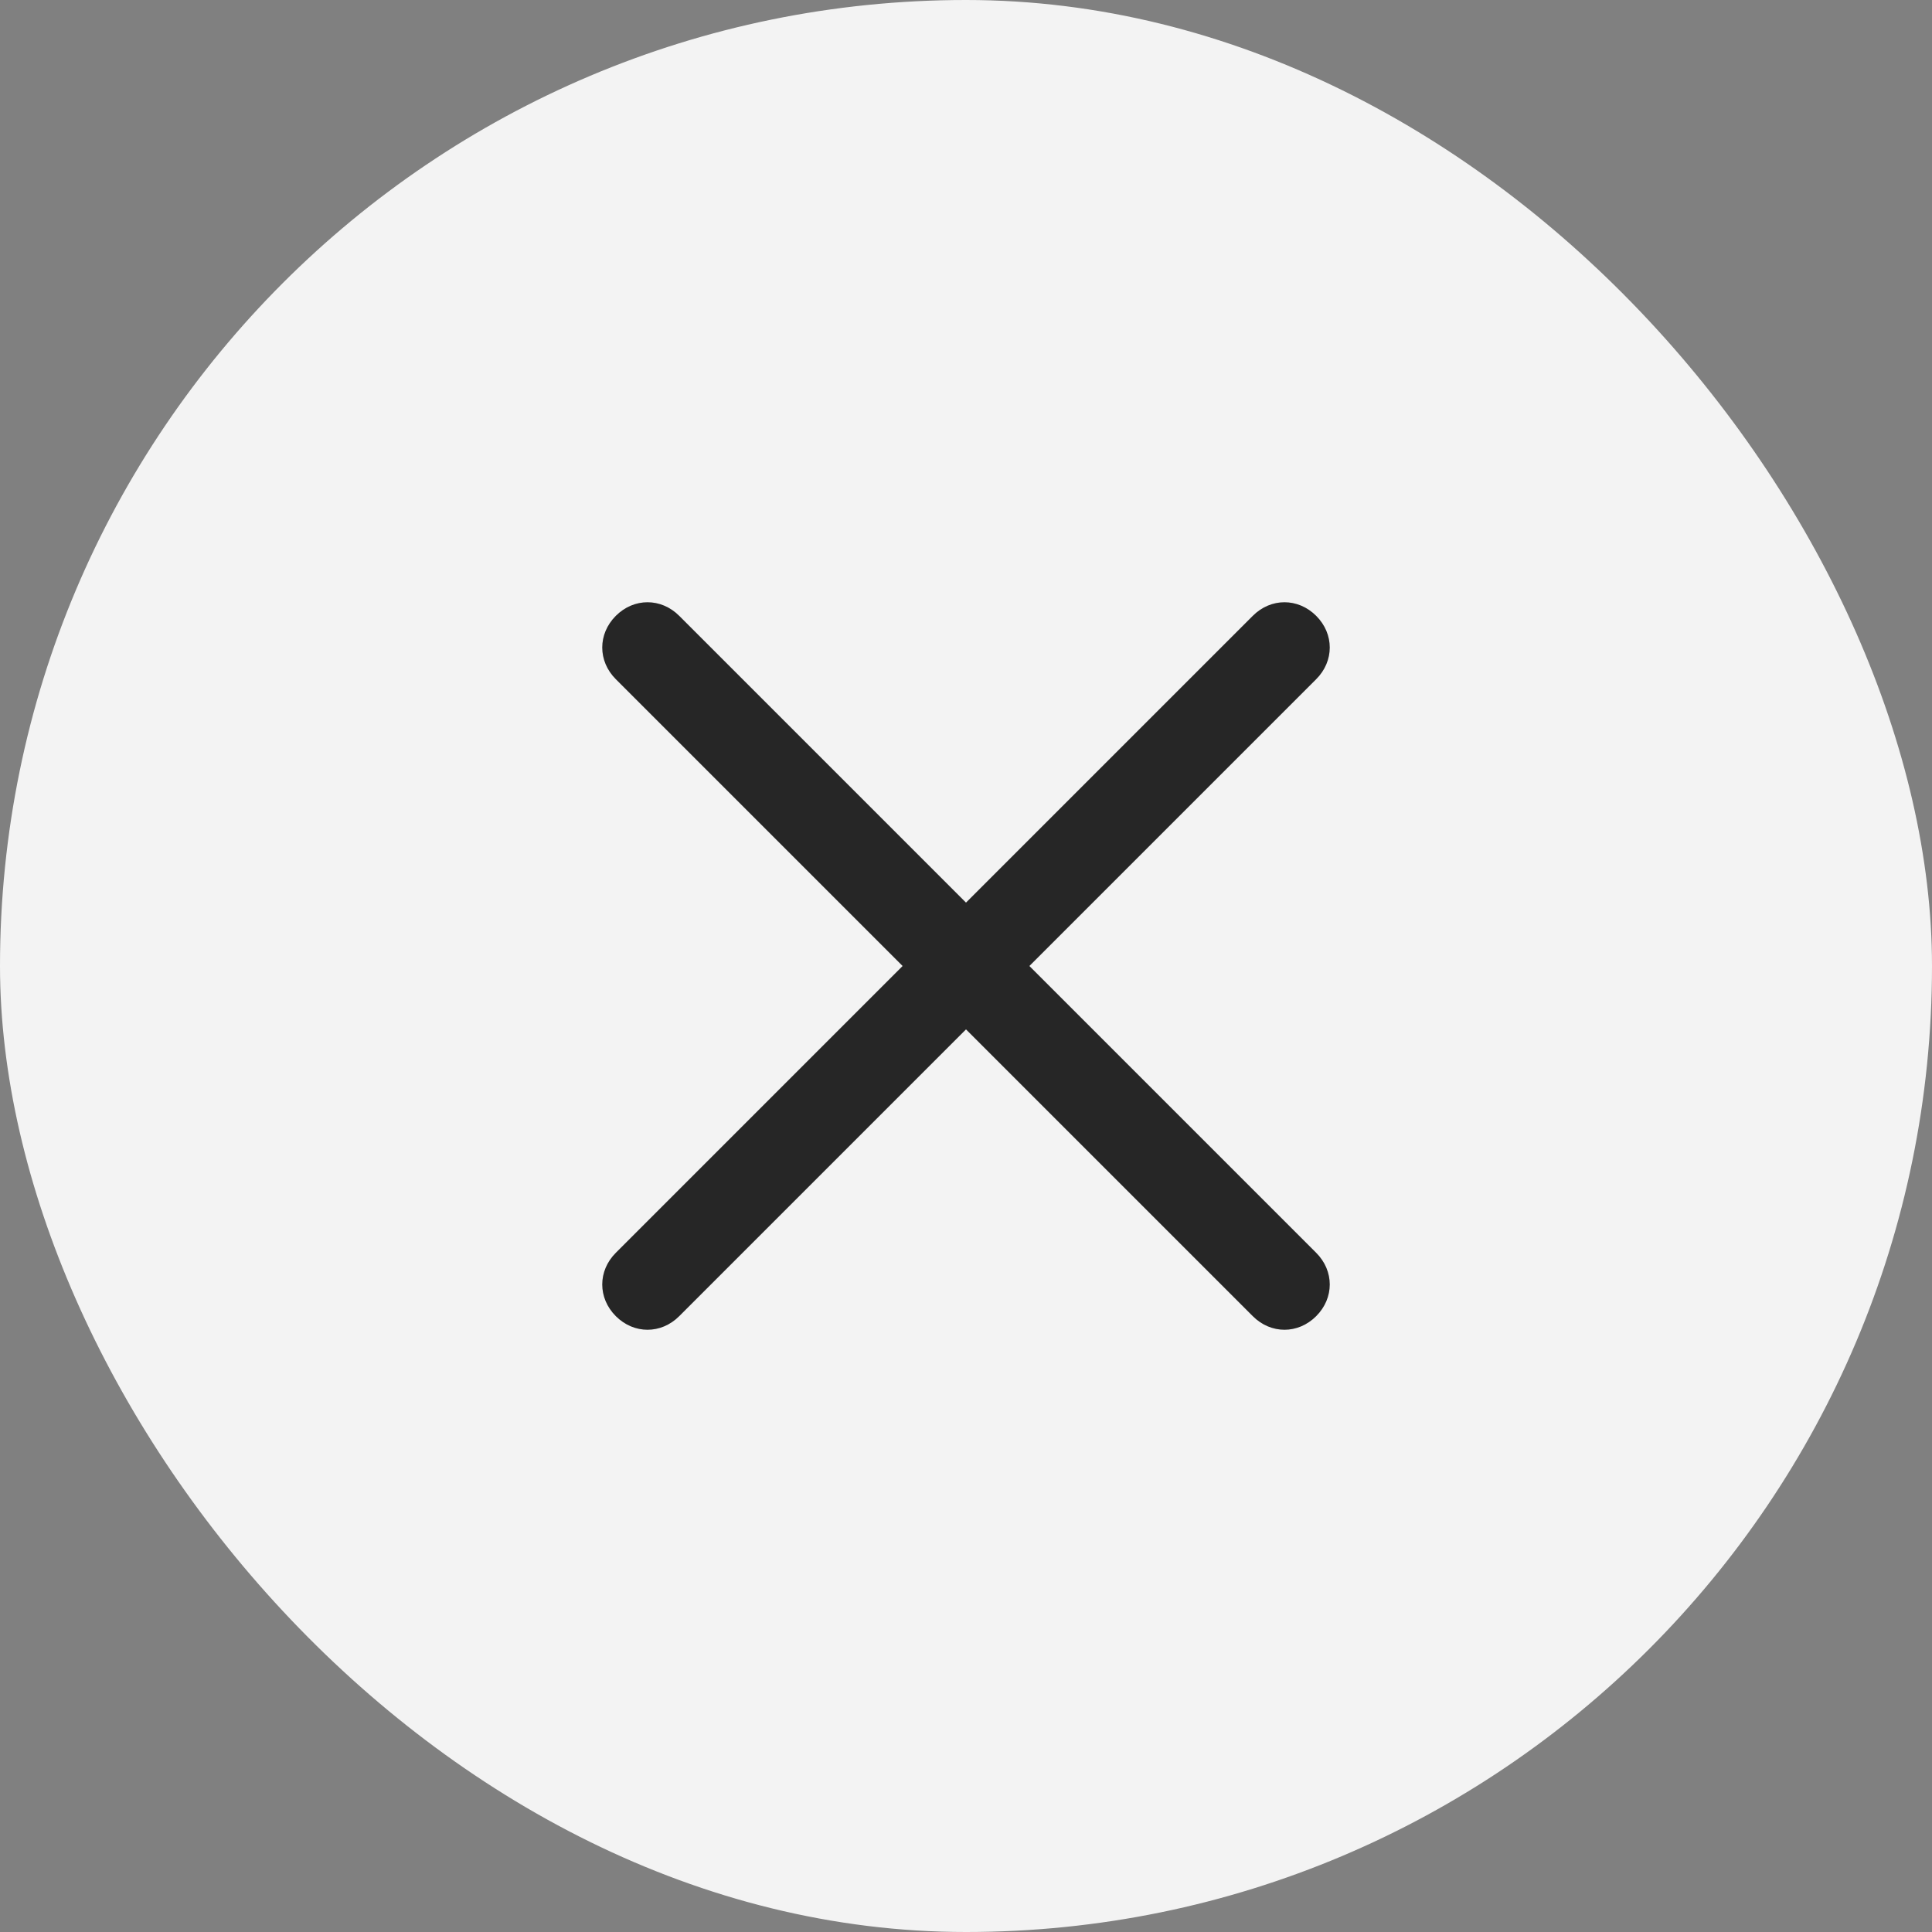
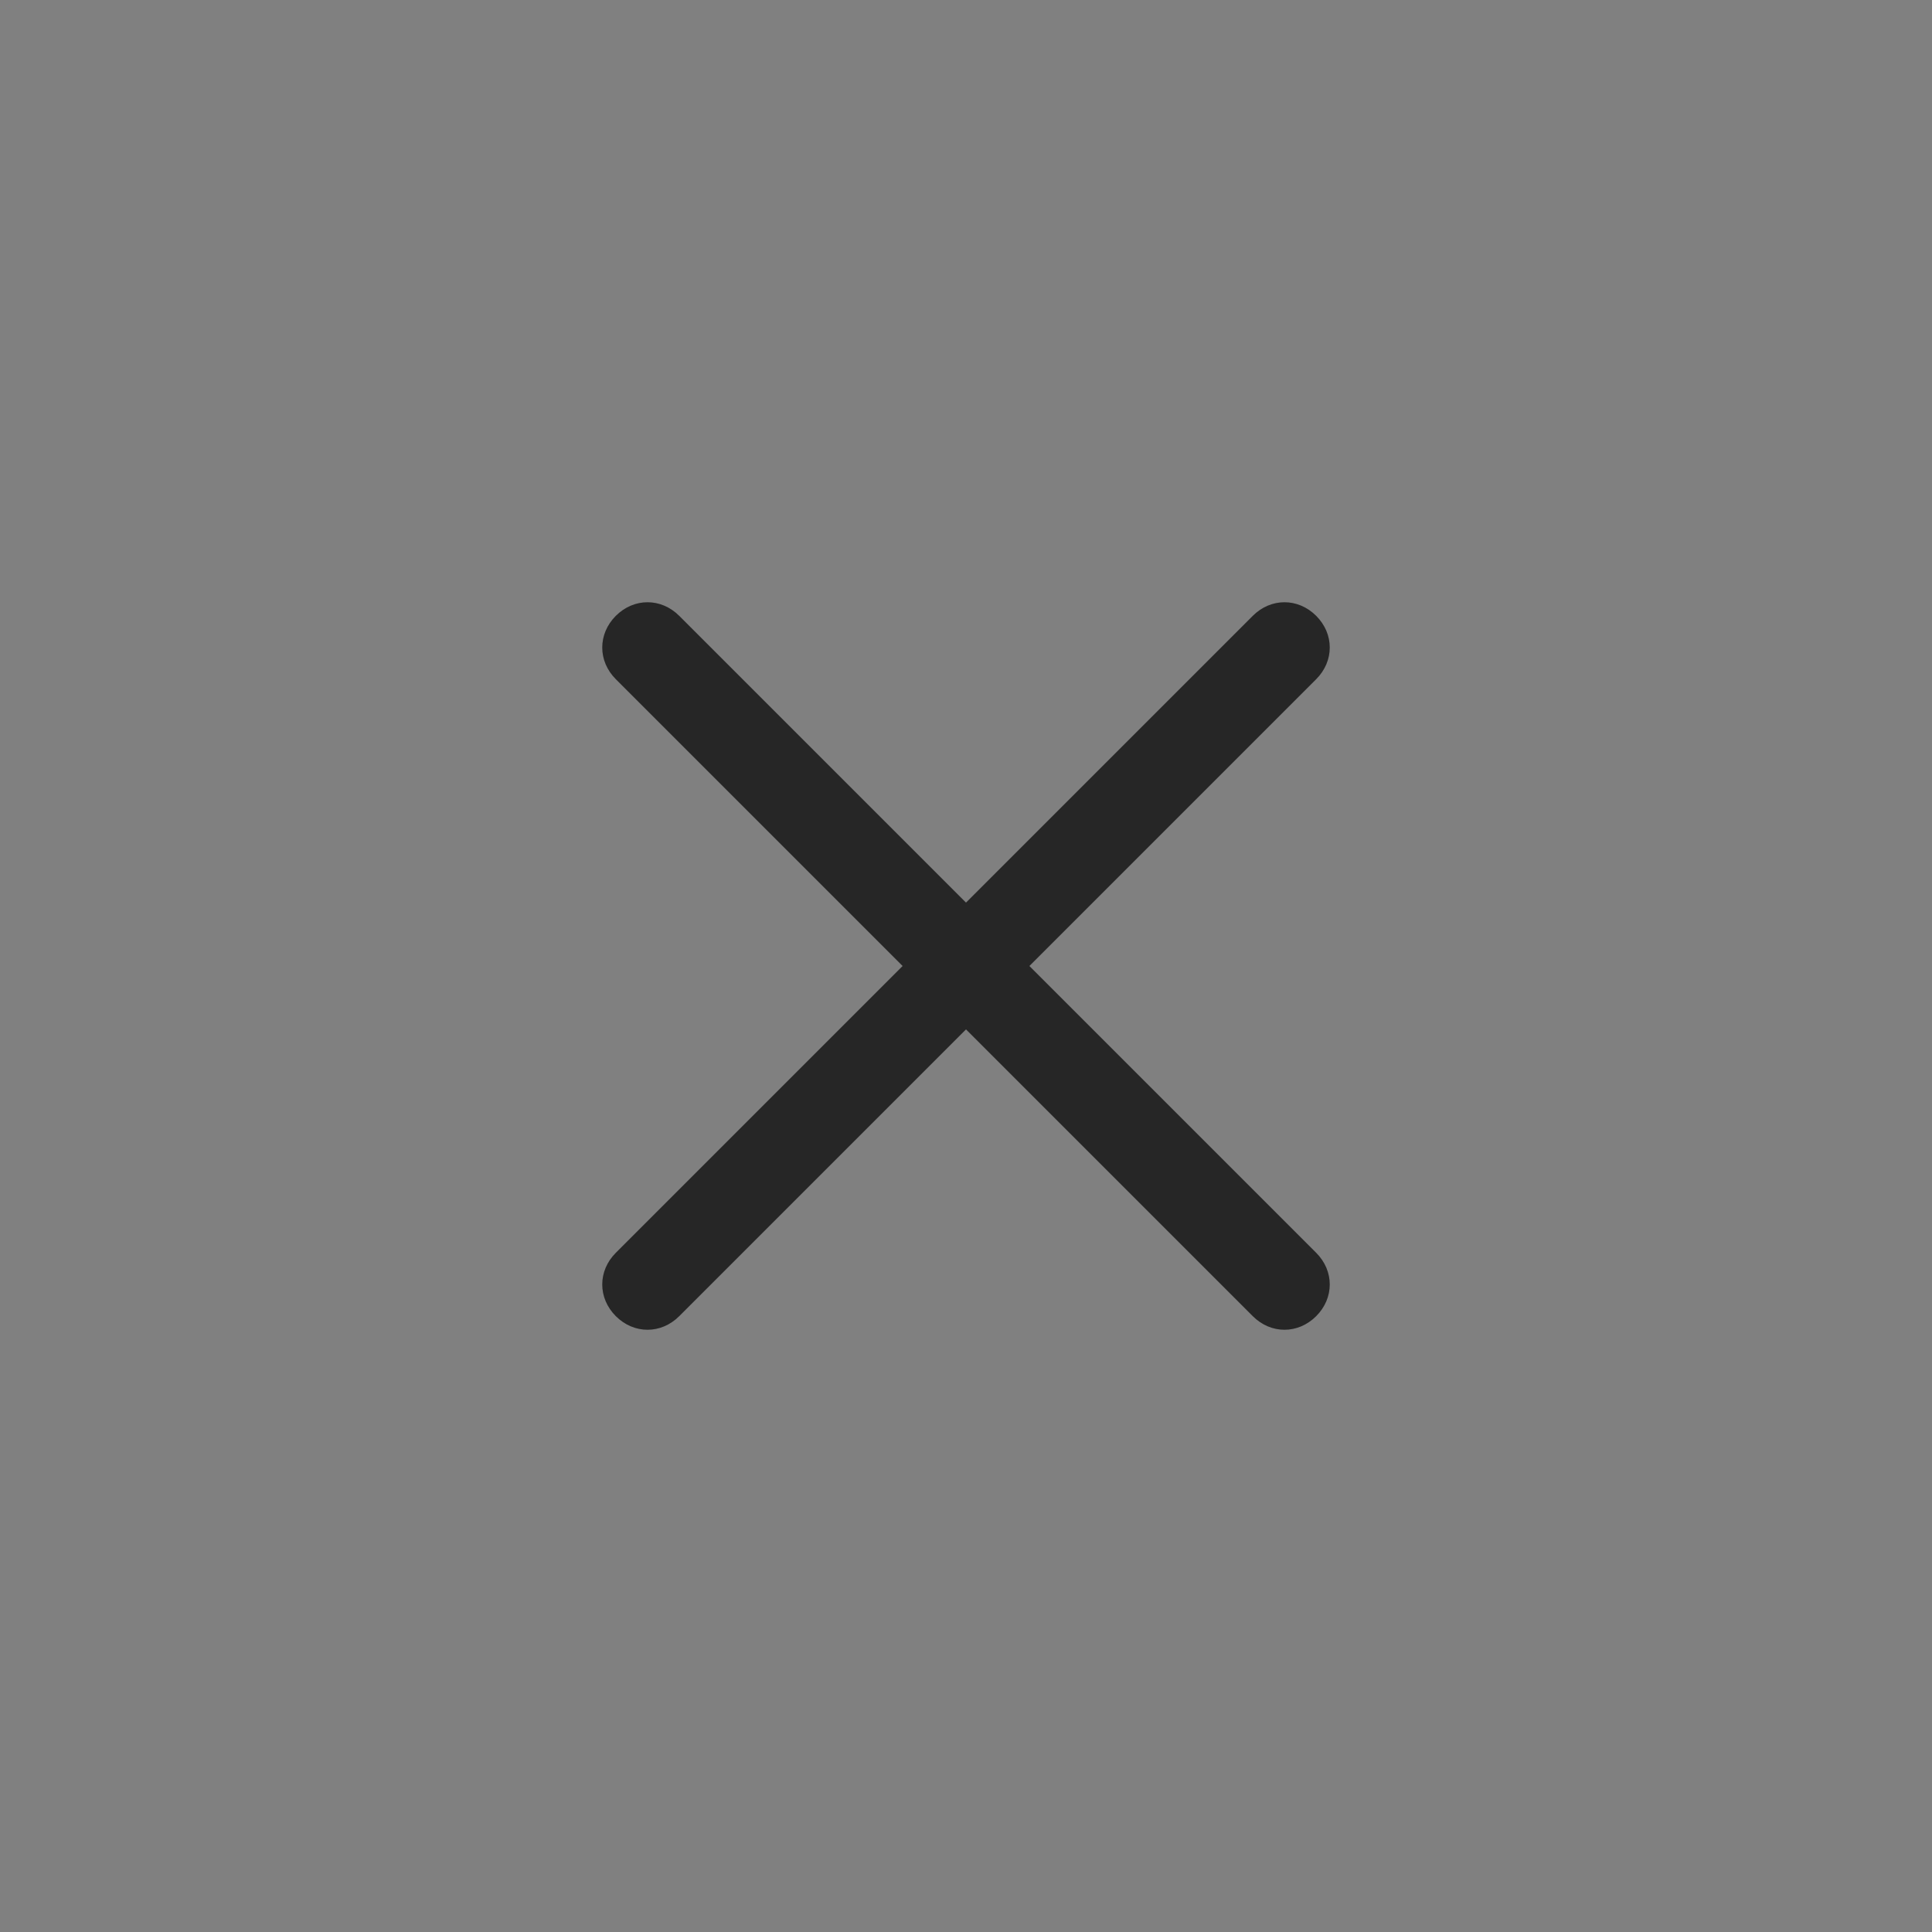
<svg xmlns="http://www.w3.org/2000/svg" width="32" height="32" viewBox="0 0 32 32" fill="none">
  <rect x="0" y="0" width="32" height="32" fill="#808080" stroke="none" />
-   <rect width="32" height="32" rx="16" fill="#F3F3F3" />
  <path fill-rule="evenodd" clip-rule="evenodd" d="M17.05 16L21.8 11.25C22.1 10.95 22.1 10.5 21.8 10.2C21.5 9.9 21.05 9.9 20.75 10.2L16 14.95L11.25 10.2C10.95 9.9 10.5 9.9 10.2 10.2C9.9 10.5 9.9 10.95 10.2 11.25L14.95 16L10.2 20.75C9.9 21.05 9.9 21.5 10.2 21.8C10.5 22.1 10.95 22.1 11.25 21.8L16 17.05L20.75 21.8C21.05 22.1 21.5 22.1 21.8 21.8C22.1 21.5 22.1 21.05 21.8 20.75L17.05 16Z" fill="#262626" />
</svg>